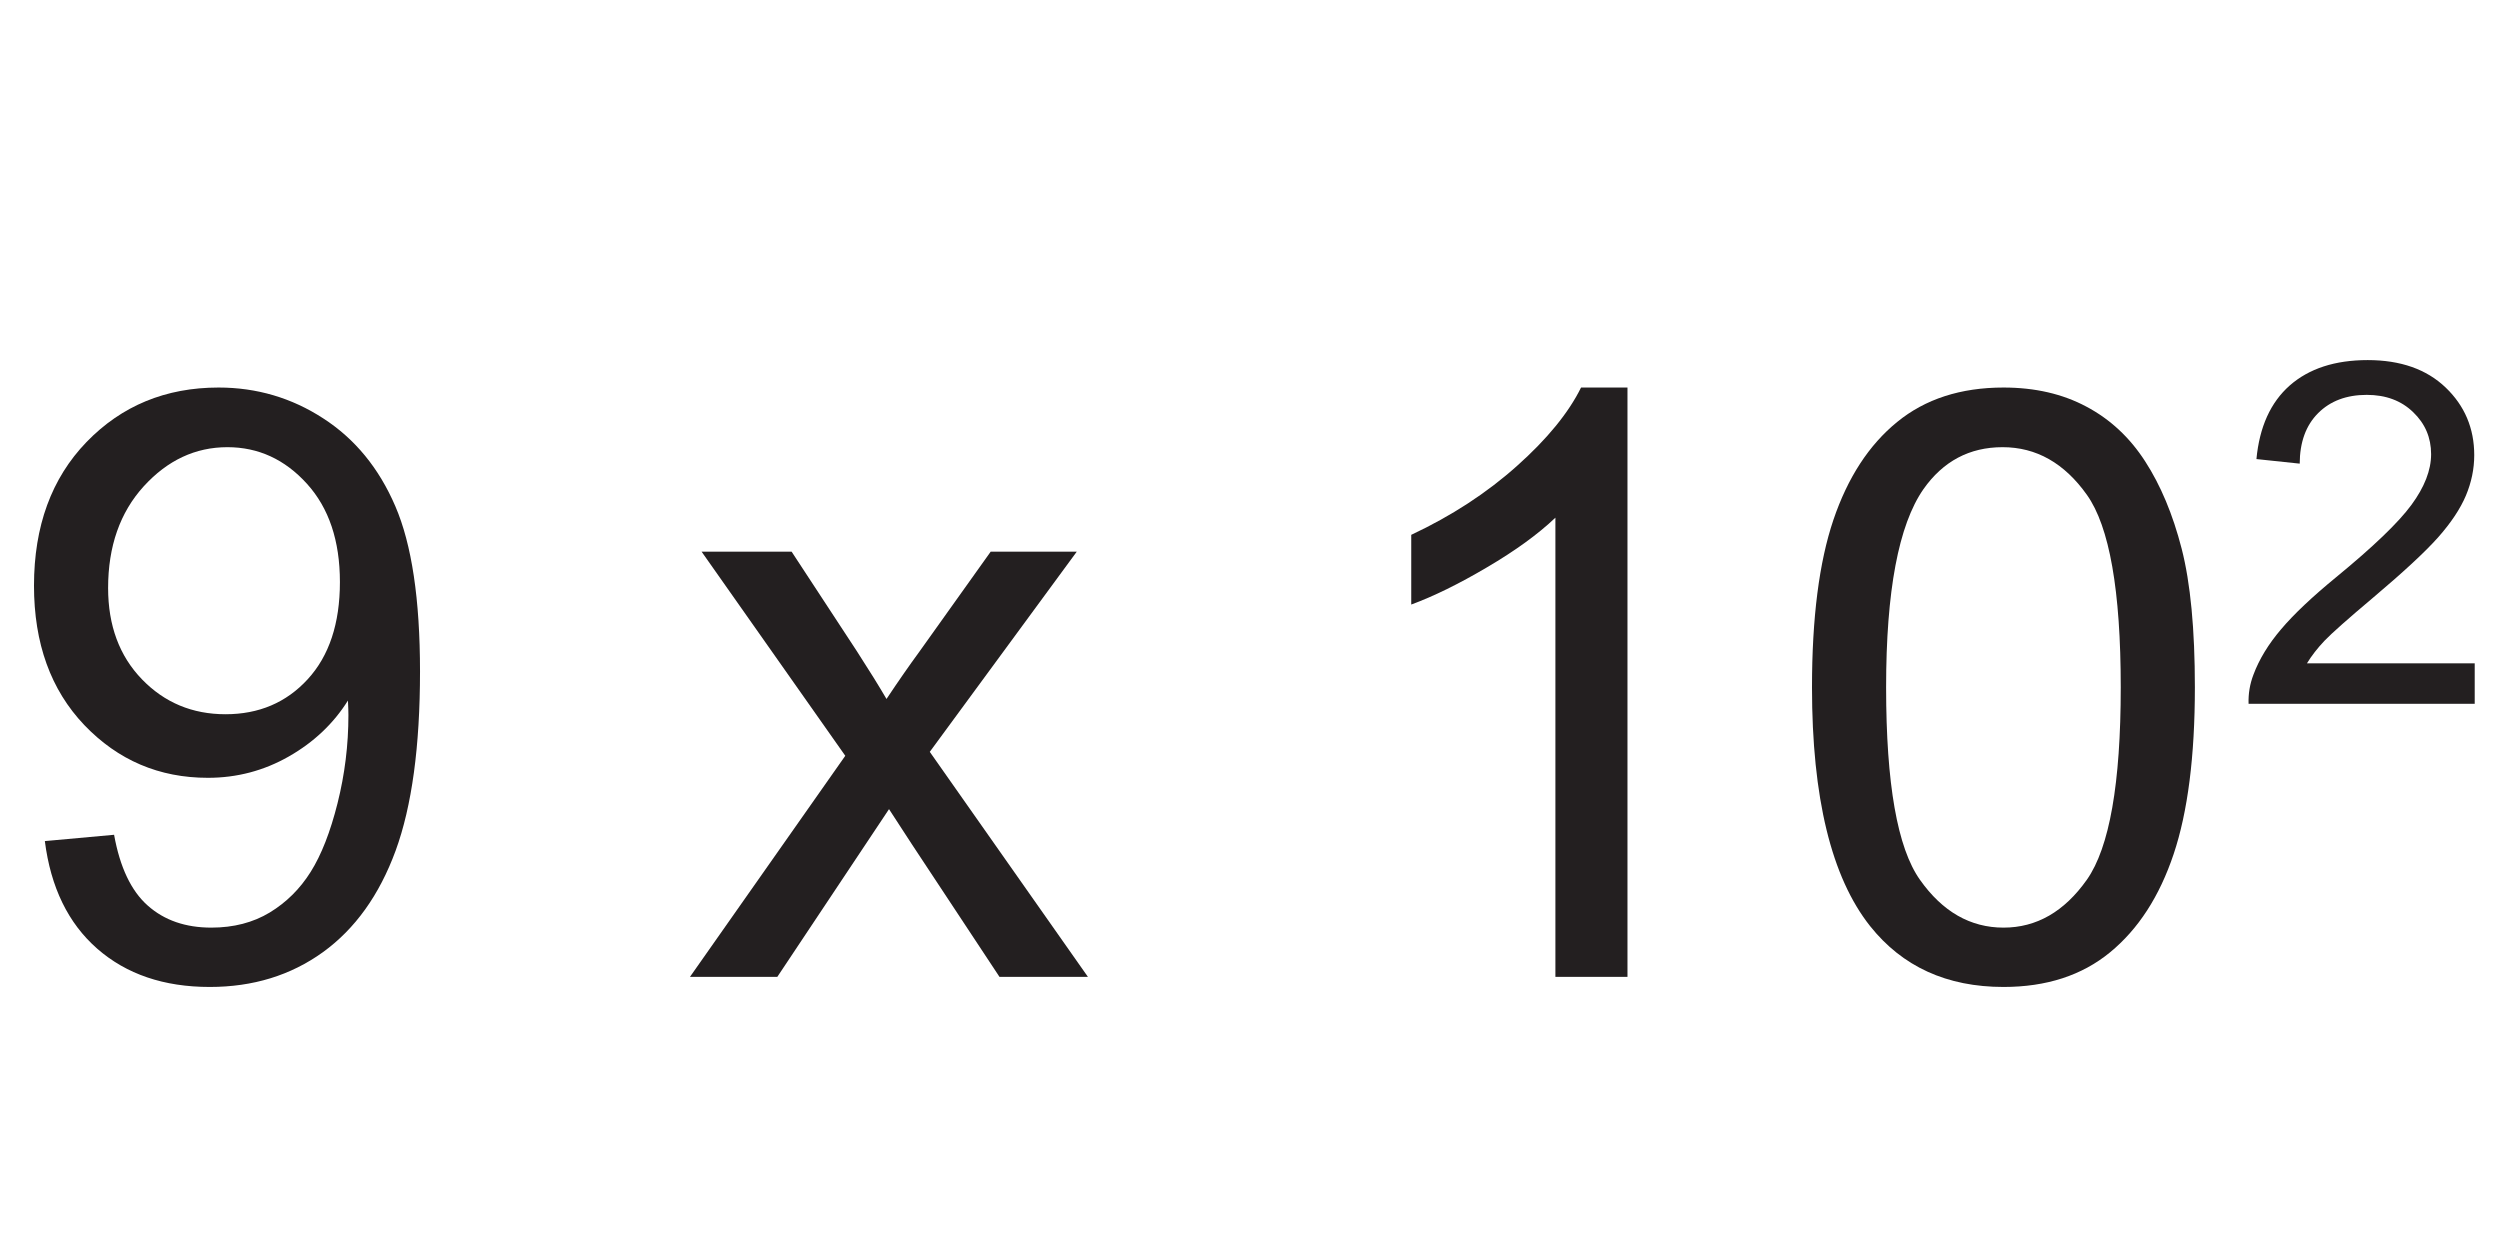
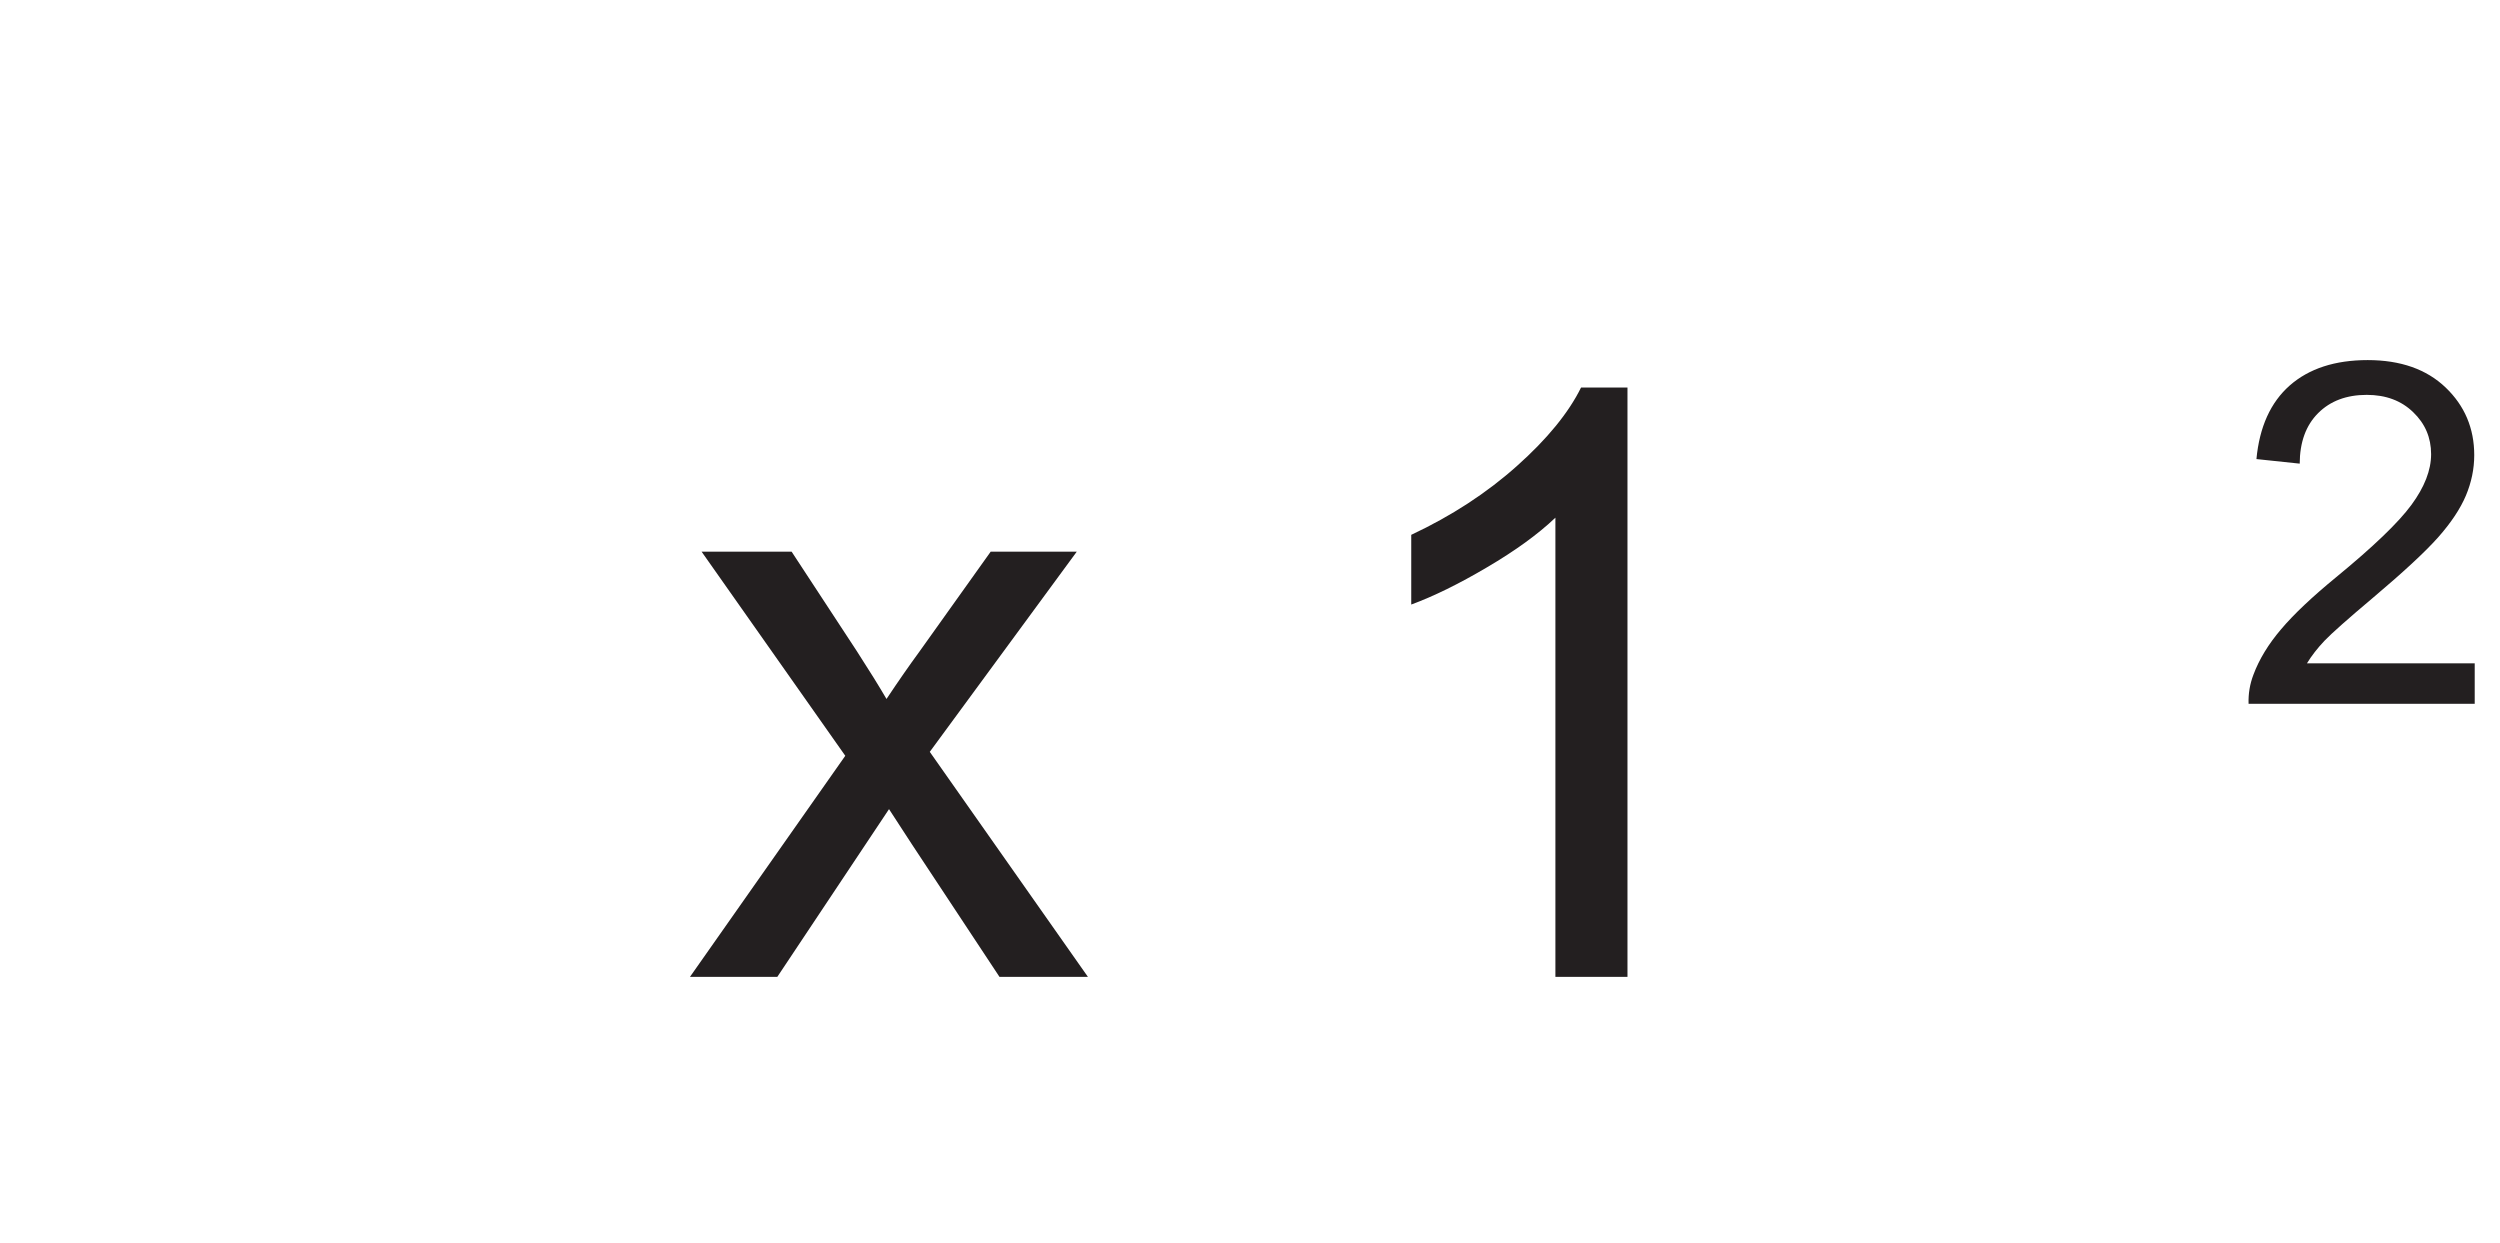
<svg xmlns="http://www.w3.org/2000/svg" xmlns:xlink="http://www.w3.org/1999/xlink" width="248.222pt" height="123.434pt" viewBox="0 0 248.222 123.434" version="1.1">
  <defs>
    <g>
      <symbol overflow="visible" id="glyph0-0">
        <path style="stroke:none;" d="M 10.172 0 L 10.172 -50.891 L 50.891 -50.891 L 50.891 0 Z M 11.453 -1.266 L 49.609 -1.266 L 49.609 -49.609 L 11.453 -49.609 Z M 11.453 -1.266 " />
      </symbol>
      <symbol overflow="visible" id="glyph0-1">
-         <path style="stroke:none;" d="M 4.453 -13.484 L 11.328 -14.109 C 11.91 -10.879 13.023 -8.535 14.672 -7.078 C 16.316 -5.617 18.422 -4.891 20.984 -4.891 C 23.191 -4.891 25.125 -5.391 26.781 -6.391 C 28.438 -7.398 29.789 -8.742 30.844 -10.422 C 31.906 -12.109 32.797 -14.383 33.516 -17.25 C 34.234 -20.113 34.594 -23.031 34.594 -26 C 34.594 -26.32 34.578 -26.801 34.547 -27.438 C 33.117 -25.156 31.164 -23.305 28.688 -21.891 C 26.207 -20.473 23.523 -19.766 20.641 -19.766 C 15.805 -19.766 11.719 -21.508 8.375 -25 C 5.039 -28.5 3.375 -33.113 3.375 -38.844 C 3.375 -44.75 5.113 -49.504 8.594 -53.109 C 12.082 -56.711 16.453 -58.516 21.703 -58.516 C 25.492 -58.516 28.957 -57.492 32.094 -55.453 C 35.238 -53.422 37.625 -50.516 39.25 -46.734 C 40.883 -42.953 41.703 -37.484 41.703 -30.328 C 41.703 -22.879 40.895 -16.945 39.281 -12.531 C 37.664 -8.125 35.258 -4.766 32.062 -2.453 C 28.863 -0.148 25.117 1 20.828 1 C 16.273 1 12.551 -0.266 9.656 -2.797 C 6.77 -5.328 5.035 -8.891 4.453 -13.484 Z M 33.75 -39.203 C 33.75 -43.305 32.656 -46.562 30.469 -48.969 C 28.281 -51.383 25.648 -52.594 22.578 -52.594 C 19.398 -52.594 16.629 -51.297 14.266 -48.703 C 11.91 -46.109 10.734 -42.742 10.734 -38.609 C 10.734 -34.891 11.852 -31.867 14.094 -29.547 C 16.332 -27.234 19.098 -26.078 22.391 -26.078 C 25.703 -26.078 28.422 -27.234 30.547 -29.547 C 32.68 -31.867 33.75 -35.086 33.75 -39.203 Z M 33.75 -39.203 " />
-       </symbol>
+         </symbol>
      <symbol overflow="visible" id="glyph0-2">
        <path style="stroke:none;" d="" />
      </symbol>
      <symbol overflow="visible" id="glyph0-3">
        <path style="stroke:none;" d="M 0.594 0 L 16.016 -21.953 L 1.75 -42.219 L 10.688 -42.219 L 17.172 -32.328 C 18.391 -30.441 19.367 -28.863 20.109 -27.594 C 21.273 -29.344 22.352 -30.895 23.344 -32.25 L 30.453 -42.219 L 39 -42.219 L 24.406 -22.344 L 40.109 0 L 31.328 0 L 22.656 -13.125 L 20.359 -16.656 L 9.266 0 Z M 0.594 0 " />
      </symbol>
      <symbol overflow="visible" id="glyph0-4">
        <path style="stroke:none;" d="M 30.328 0 L 23.172 0 L 23.172 -45.594 C 21.453 -43.957 19.191 -42.316 16.391 -40.672 C 13.598 -39.023 11.086 -37.789 8.859 -36.969 L 8.859 -43.891 C 12.867 -45.773 16.367 -48.055 19.359 -50.734 C 22.359 -53.41 24.477 -56.004 25.719 -58.516 L 30.328 -58.516 Z M 30.328 0 " />
      </symbol>
      <symbol overflow="visible" id="glyph0-5">
-         <path style="stroke:none;" d="M 3.375 -28.75 C 3.375 -35.633 4.082 -41.176 5.5 -45.375 C 6.926 -49.582 9.035 -52.82 11.828 -55.094 C 14.617 -57.375 18.141 -58.516 22.391 -58.516 C 25.516 -58.516 28.254 -57.883 30.609 -56.625 C 32.973 -55.375 34.922 -53.562 36.453 -51.188 C 37.992 -48.812 39.203 -45.922 40.078 -42.516 C 40.953 -39.109 41.391 -34.52 41.391 -28.75 C 41.391 -21.906 40.688 -16.383 39.281 -12.188 C 37.875 -7.988 35.77 -4.738 32.969 -2.438 C 30.176 -0.145 26.648 1 22.391 1 C 16.766 1 12.348 -1.016 9.141 -5.047 C 5.297 -9.898 3.375 -17.801 3.375 -28.75 Z M 10.734 -28.75 C 10.734 -19.176 11.852 -12.805 14.094 -9.641 C 16.332 -6.473 19.098 -4.891 22.391 -4.891 C 25.672 -4.891 28.43 -6.477 30.672 -9.656 C 32.91 -12.844 34.031 -19.207 34.031 -28.75 C 34.031 -38.344 32.91 -44.711 30.672 -47.859 C 28.43 -51.016 25.641 -52.594 22.297 -52.594 C 19.016 -52.594 16.395 -51.203 14.438 -48.422 C 11.969 -44.867 10.734 -38.312 10.734 -28.75 Z M 10.734 -28.75 " />
-       </symbol>
+         </symbol>
      <symbol overflow="visible" id="glyph1-0">
        <path style="stroke:none;" d="M 5.938 0 L 5.938 -29.672 L 29.672 -29.672 L 29.672 0 Z M 6.672 -0.734 L 28.922 -0.734 L 28.922 -28.922 L 6.672 -28.922 Z M 6.672 -0.734 " />
      </symbol>
      <symbol overflow="visible" id="glyph1-1">
        <path style="stroke:none;" d="M 23.891 -4.016 L 23.891 0 L 1.438 0 C 1.406 -1 1.566 -1.961 1.922 -2.891 C 2.492 -4.422 3.41 -5.926 4.672 -7.406 C 5.93 -8.895 7.75 -10.613 10.125 -12.562 C 13.82 -15.594 16.316 -17.988 17.609 -19.75 C 18.91 -21.52 19.562 -23.195 19.562 -24.781 C 19.562 -26.426 18.969 -27.816 17.781 -28.953 C 16.602 -30.098 15.066 -30.672 13.172 -30.672 C 11.16 -30.672 9.551 -30.066 8.344 -28.859 C 7.133 -27.648 6.523 -25.977 6.516 -23.844 L 2.219 -24.297 C 2.52 -27.492 3.625 -29.93 5.531 -31.609 C 7.445 -33.285 10.023 -34.125 13.266 -34.125 C 16.523 -34.125 19.102 -33.219 21 -31.406 C 22.895 -29.594 23.844 -27.352 23.844 -24.688 C 23.844 -23.32 23.566 -21.984 23.016 -20.672 C 22.461 -19.359 21.539 -17.973 20.25 -16.516 C 18.957 -15.066 16.812 -13.078 13.812 -10.547 C 11.312 -8.441 9.703 -7.016 8.984 -6.266 C 8.273 -5.516 7.691 -4.766 7.234 -4.016 Z M 23.891 -4.016 " />
      </symbol>
    </g>
  </defs>
  <g id="surface1">
    <g style="fill:rgb(13.73%,12.16%,12.549%);fill-opacity:1;">
      <use xlink:href="#glyph0-1" x="0" y="96.994" />
      <use xlink:href="#glyph0-2" x="45.274" y="96.994" />
      <use xlink:href="#glyph0-3" x="67.911" y="96.994" />
      <use xlink:href="#glyph0-2" x="108.625" y="96.994" />
      <use xlink:href="#glyph0-4" x="131.262" y="96.994" />
      <use xlink:href="#glyph0-5" x="176.536" y="96.994" />
    </g>
    <g style="fill:rgb(13.73%,12.16%,12.549%);fill-opacity:1;">
      <use xlink:href="#glyph1-1" x="221.82" y="69.878" />
    </g>
  </g>
</svg>